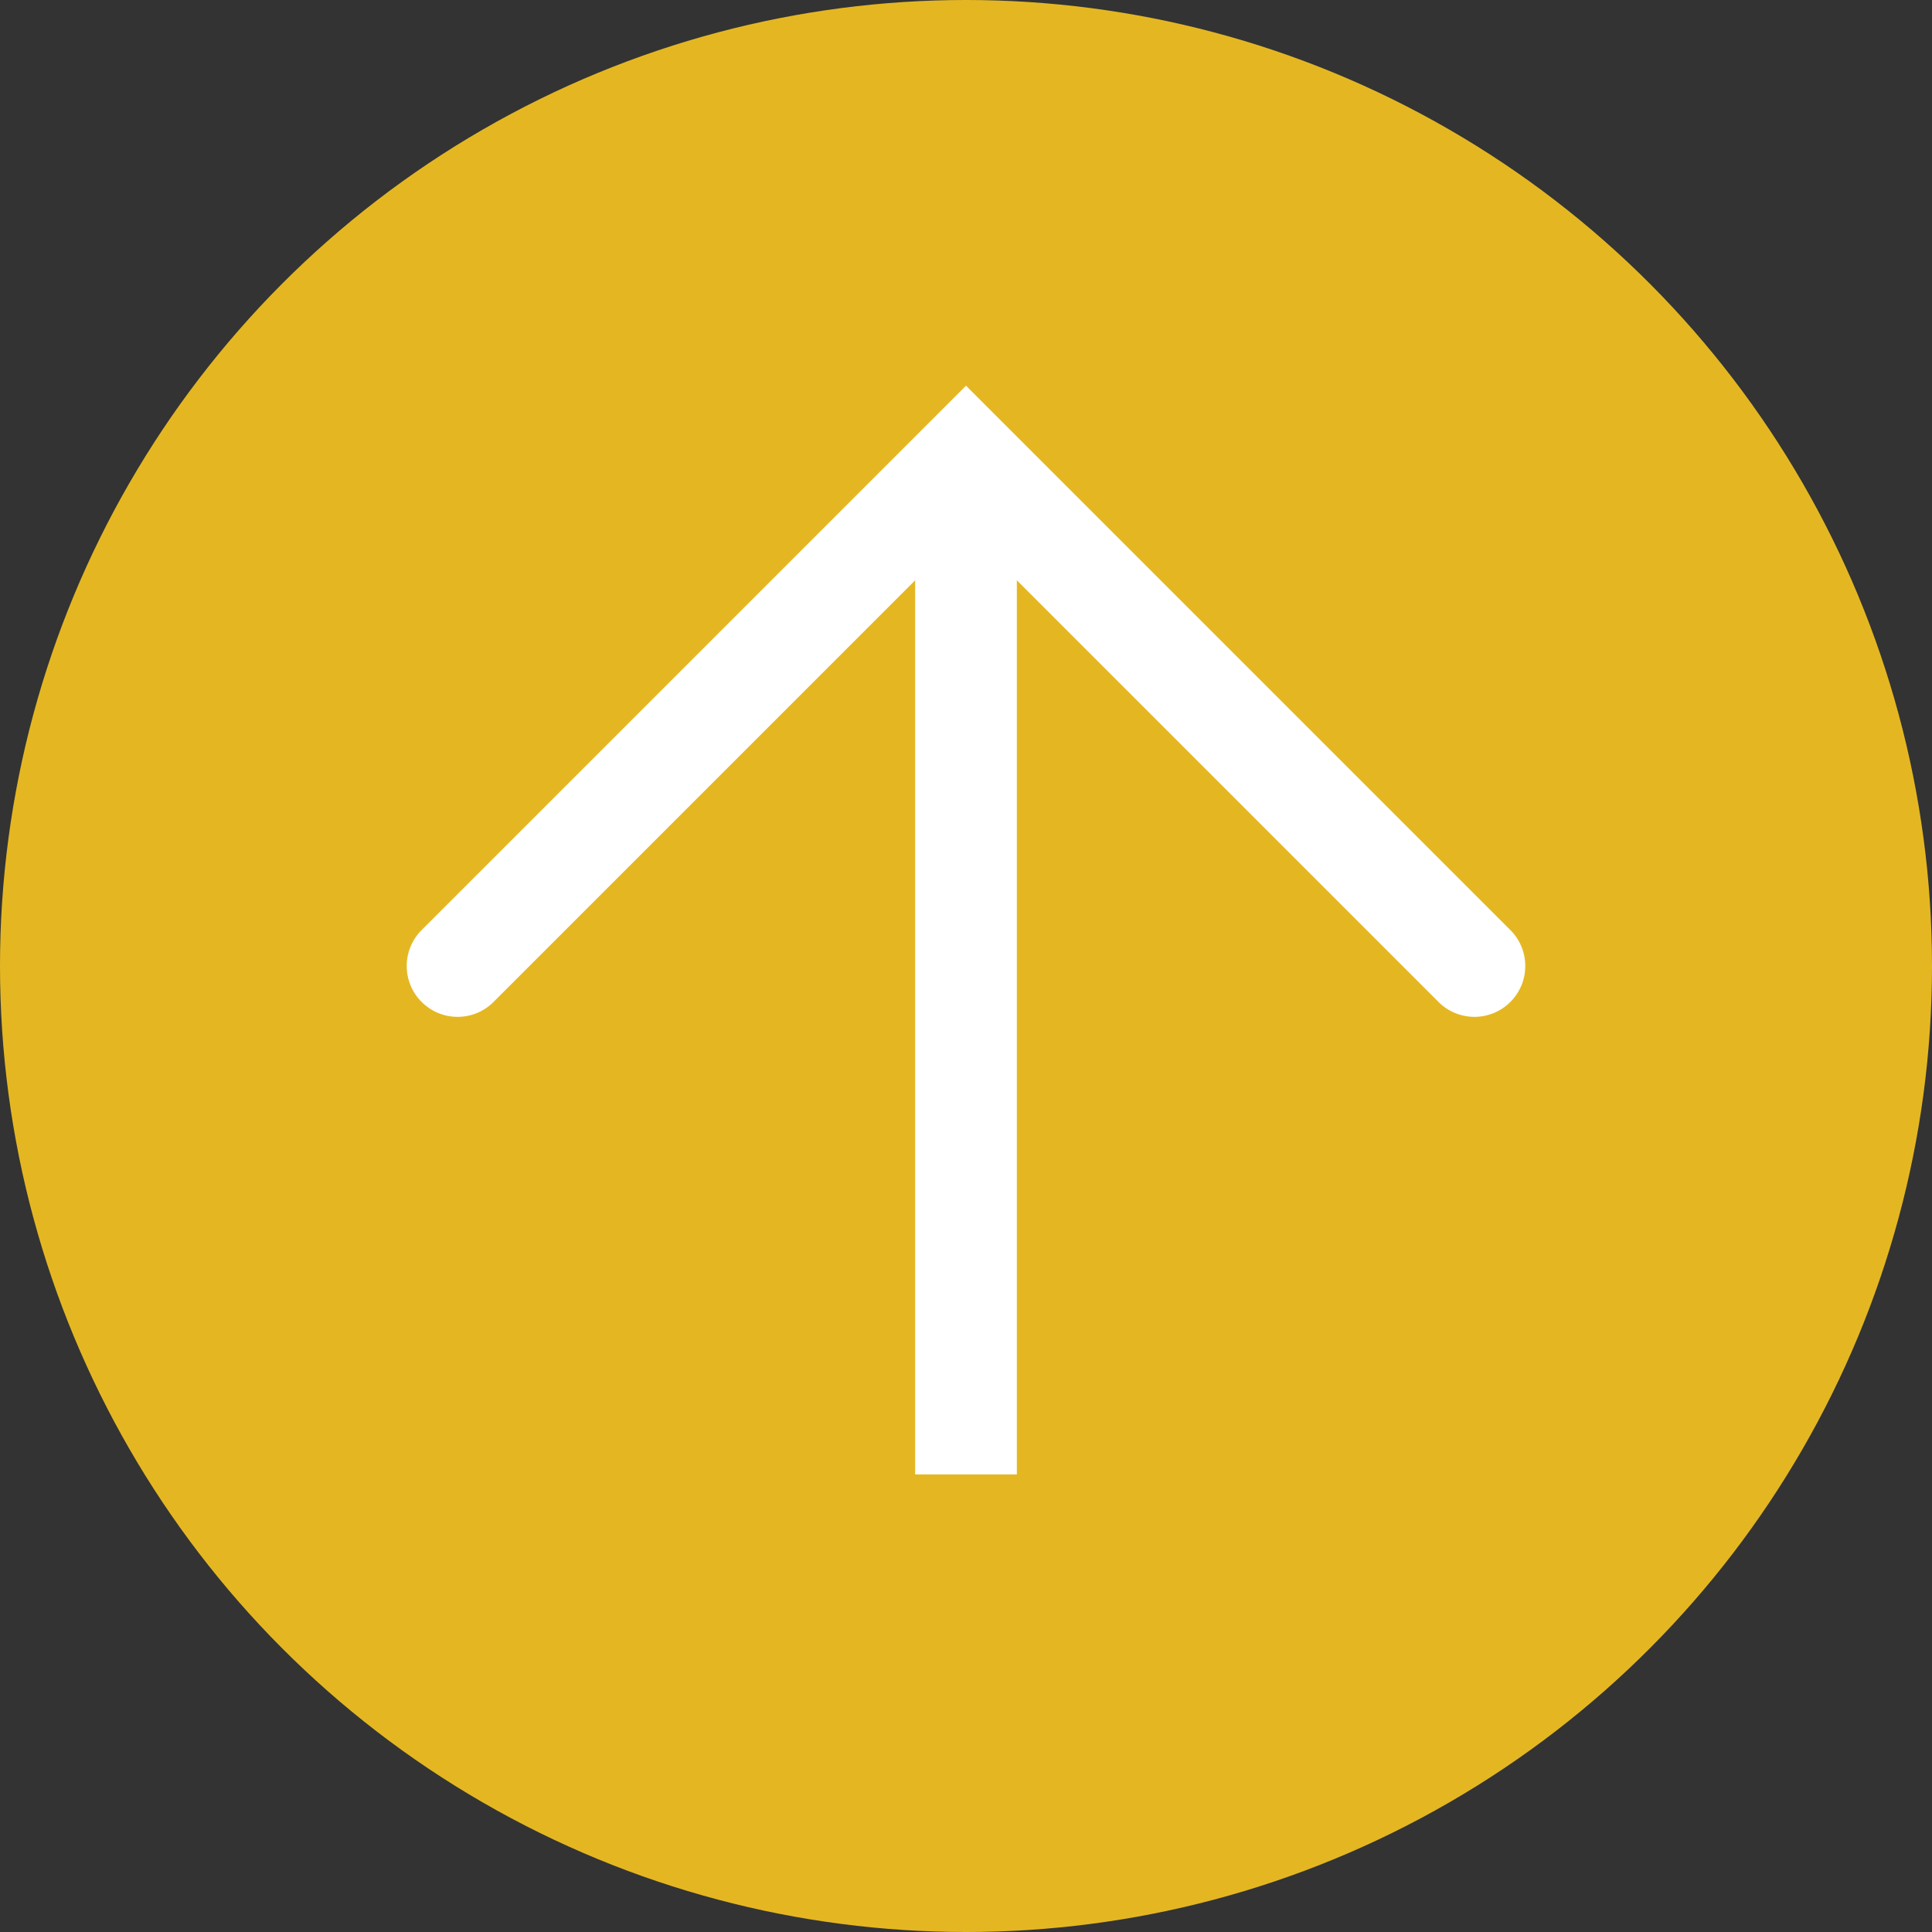
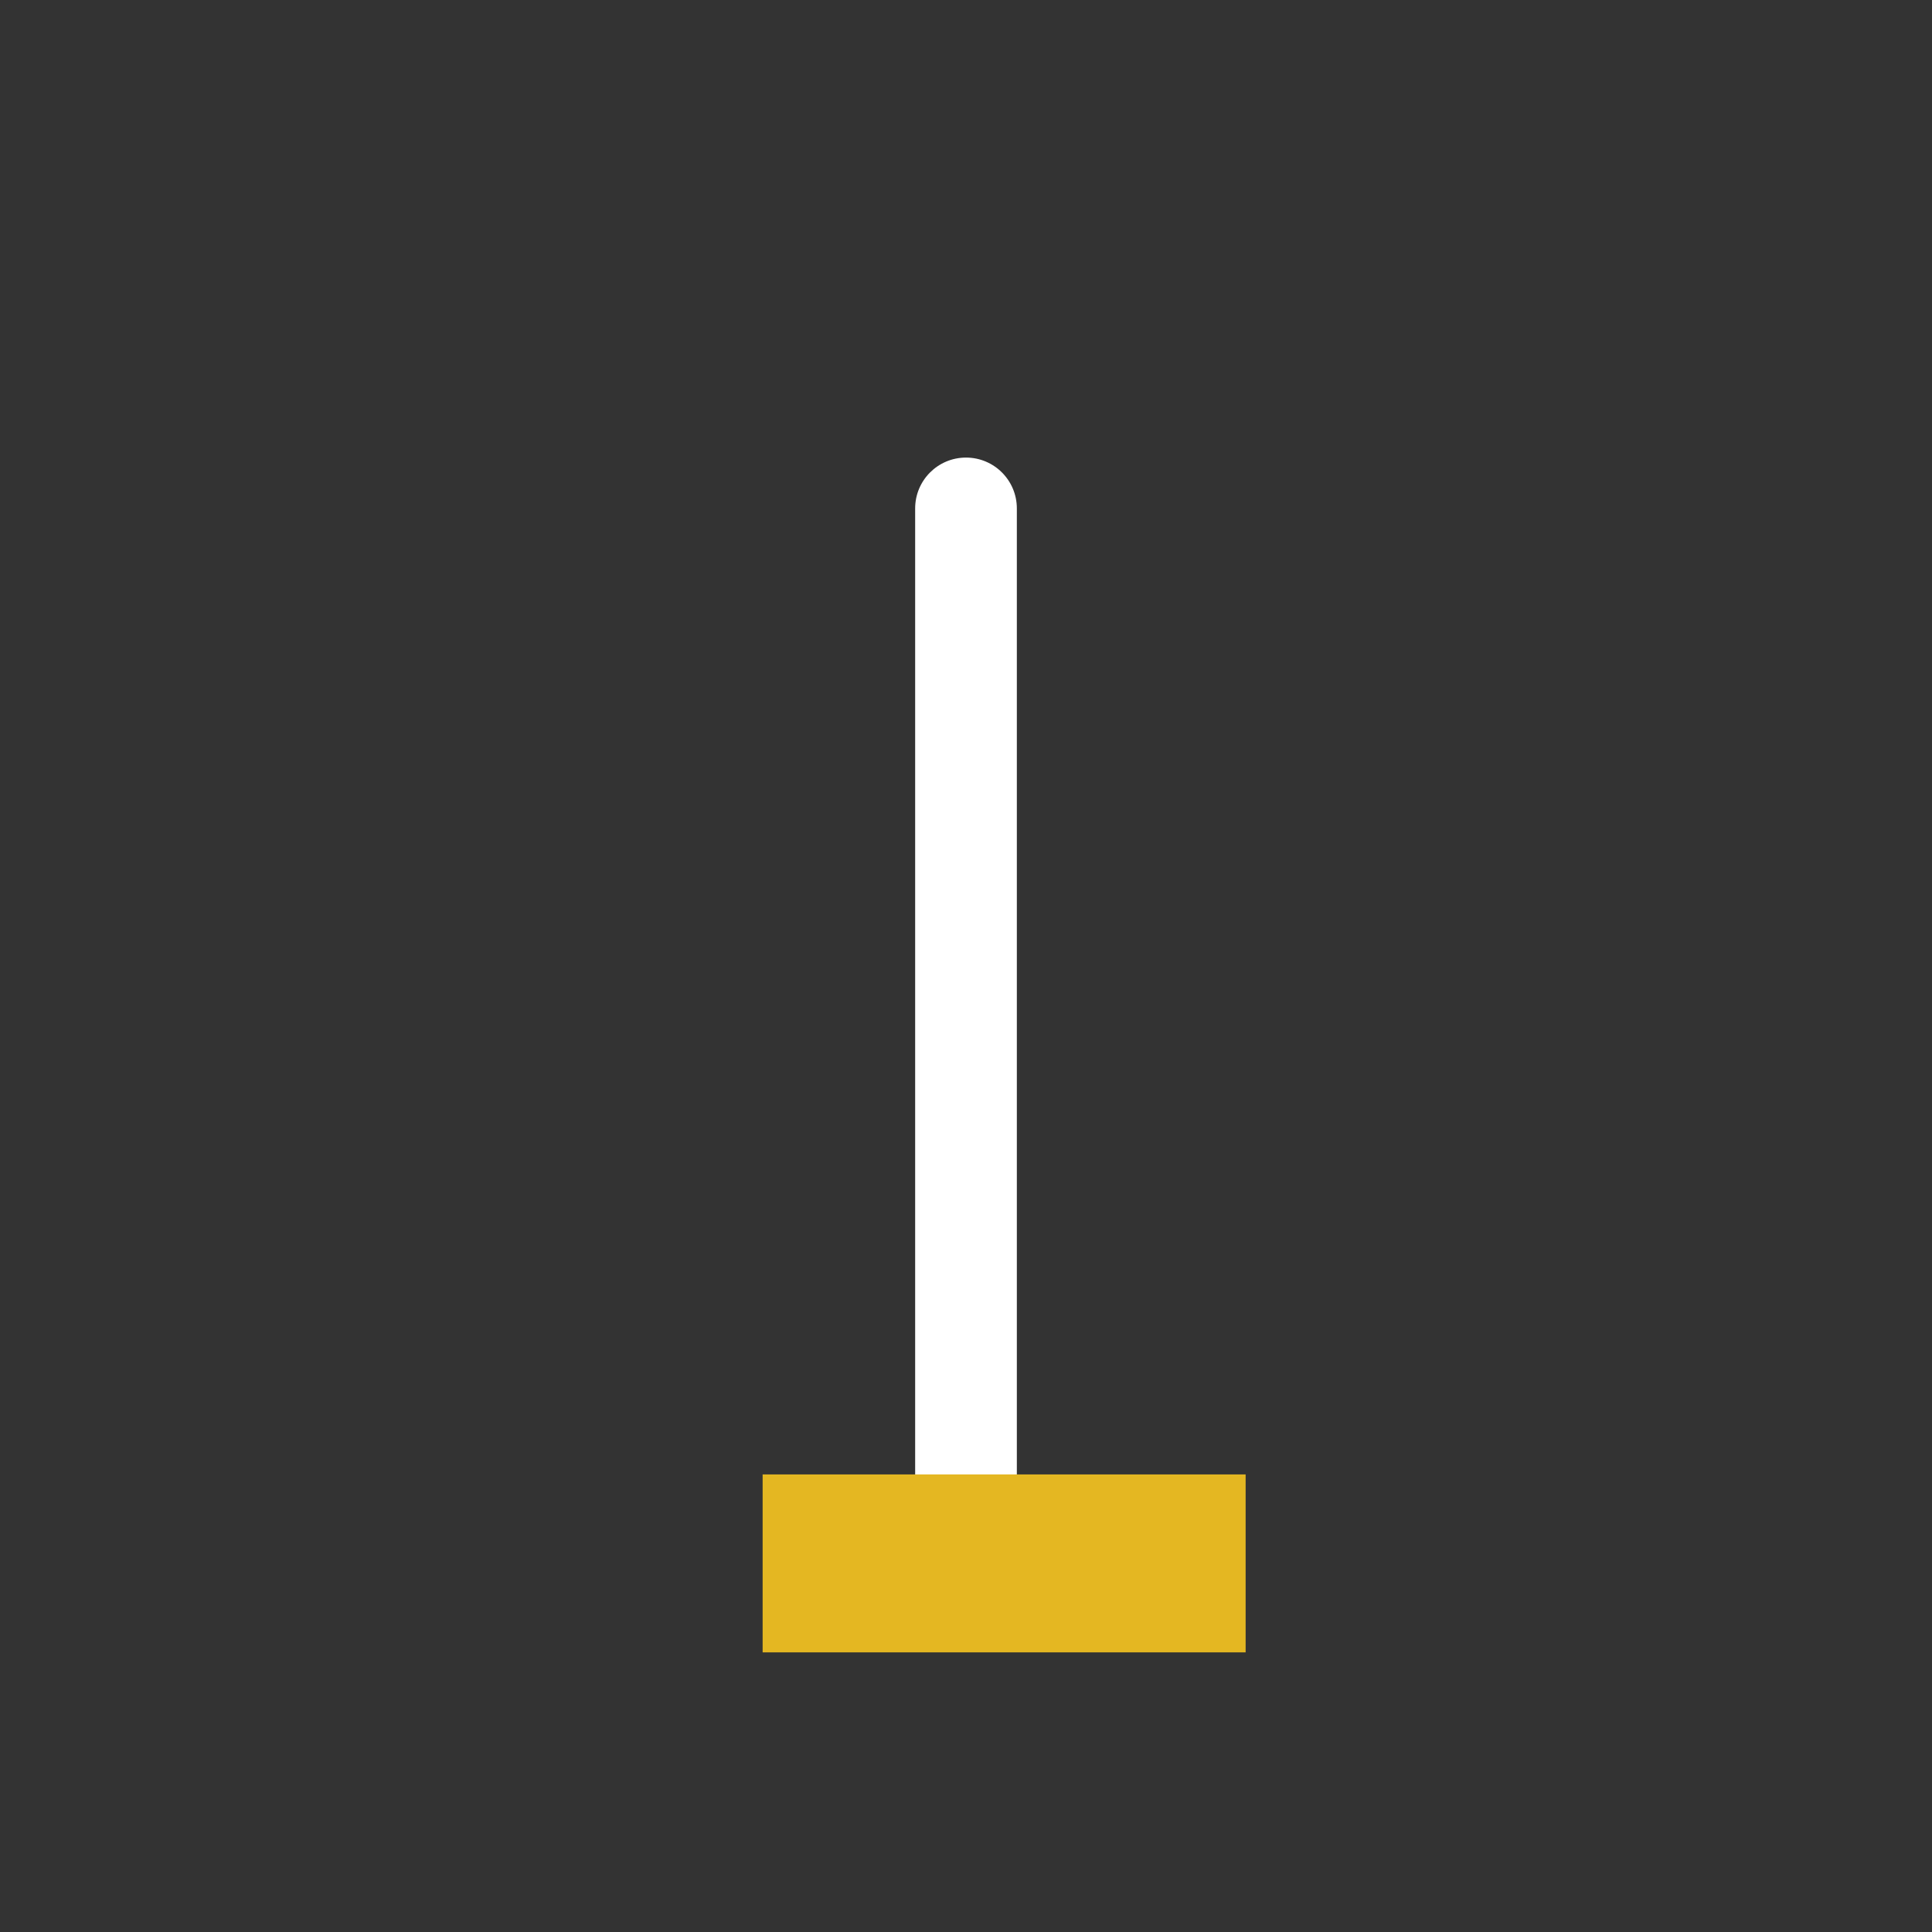
<svg xmlns="http://www.w3.org/2000/svg" version="1.1" x="0px" y="0px" width="38px" height="38px" viewBox="0 0 38 38" enable-background="new 0 0 38 38" xml:space="preserve">
  <rect x="0" y="0" width="38" height="38" fill="#333333" stroke="none" />
  <g id="notes">
</g>
  <g id="icon">
    <g>
-       <circle fill="#E4B722" cx="19" cy="19" r="19" />
      <g>
        <path fill="#FFFFFF" d="M19,32c-0.552,0-1-0.447-1-1V10c0-0.553,0.448-1,1-1s1,0.447,1,1v21C20,31.553,19.552,32,19,32z" />
      </g>
      <g>
-         <path fill="#FFFFFF" d="M29,20c-0.256,0-0.512-0.098-0.707-0.293L19,10.414l-9.293,9.293c-0.391,0.391-1.023,0.391-1.414,0     s-0.391-1.023,0-1.414L19,7.586l10.707,10.707c0.391,0.391,0.391,1.023,0,1.414C29.512,19.902,29.256,20,29,20z" />
-       </g>
+         </g>
      <rect x="15" y="29" fill="#E4B722" width="9.5" height="3.5" />
    </g>
  </g>
</svg>